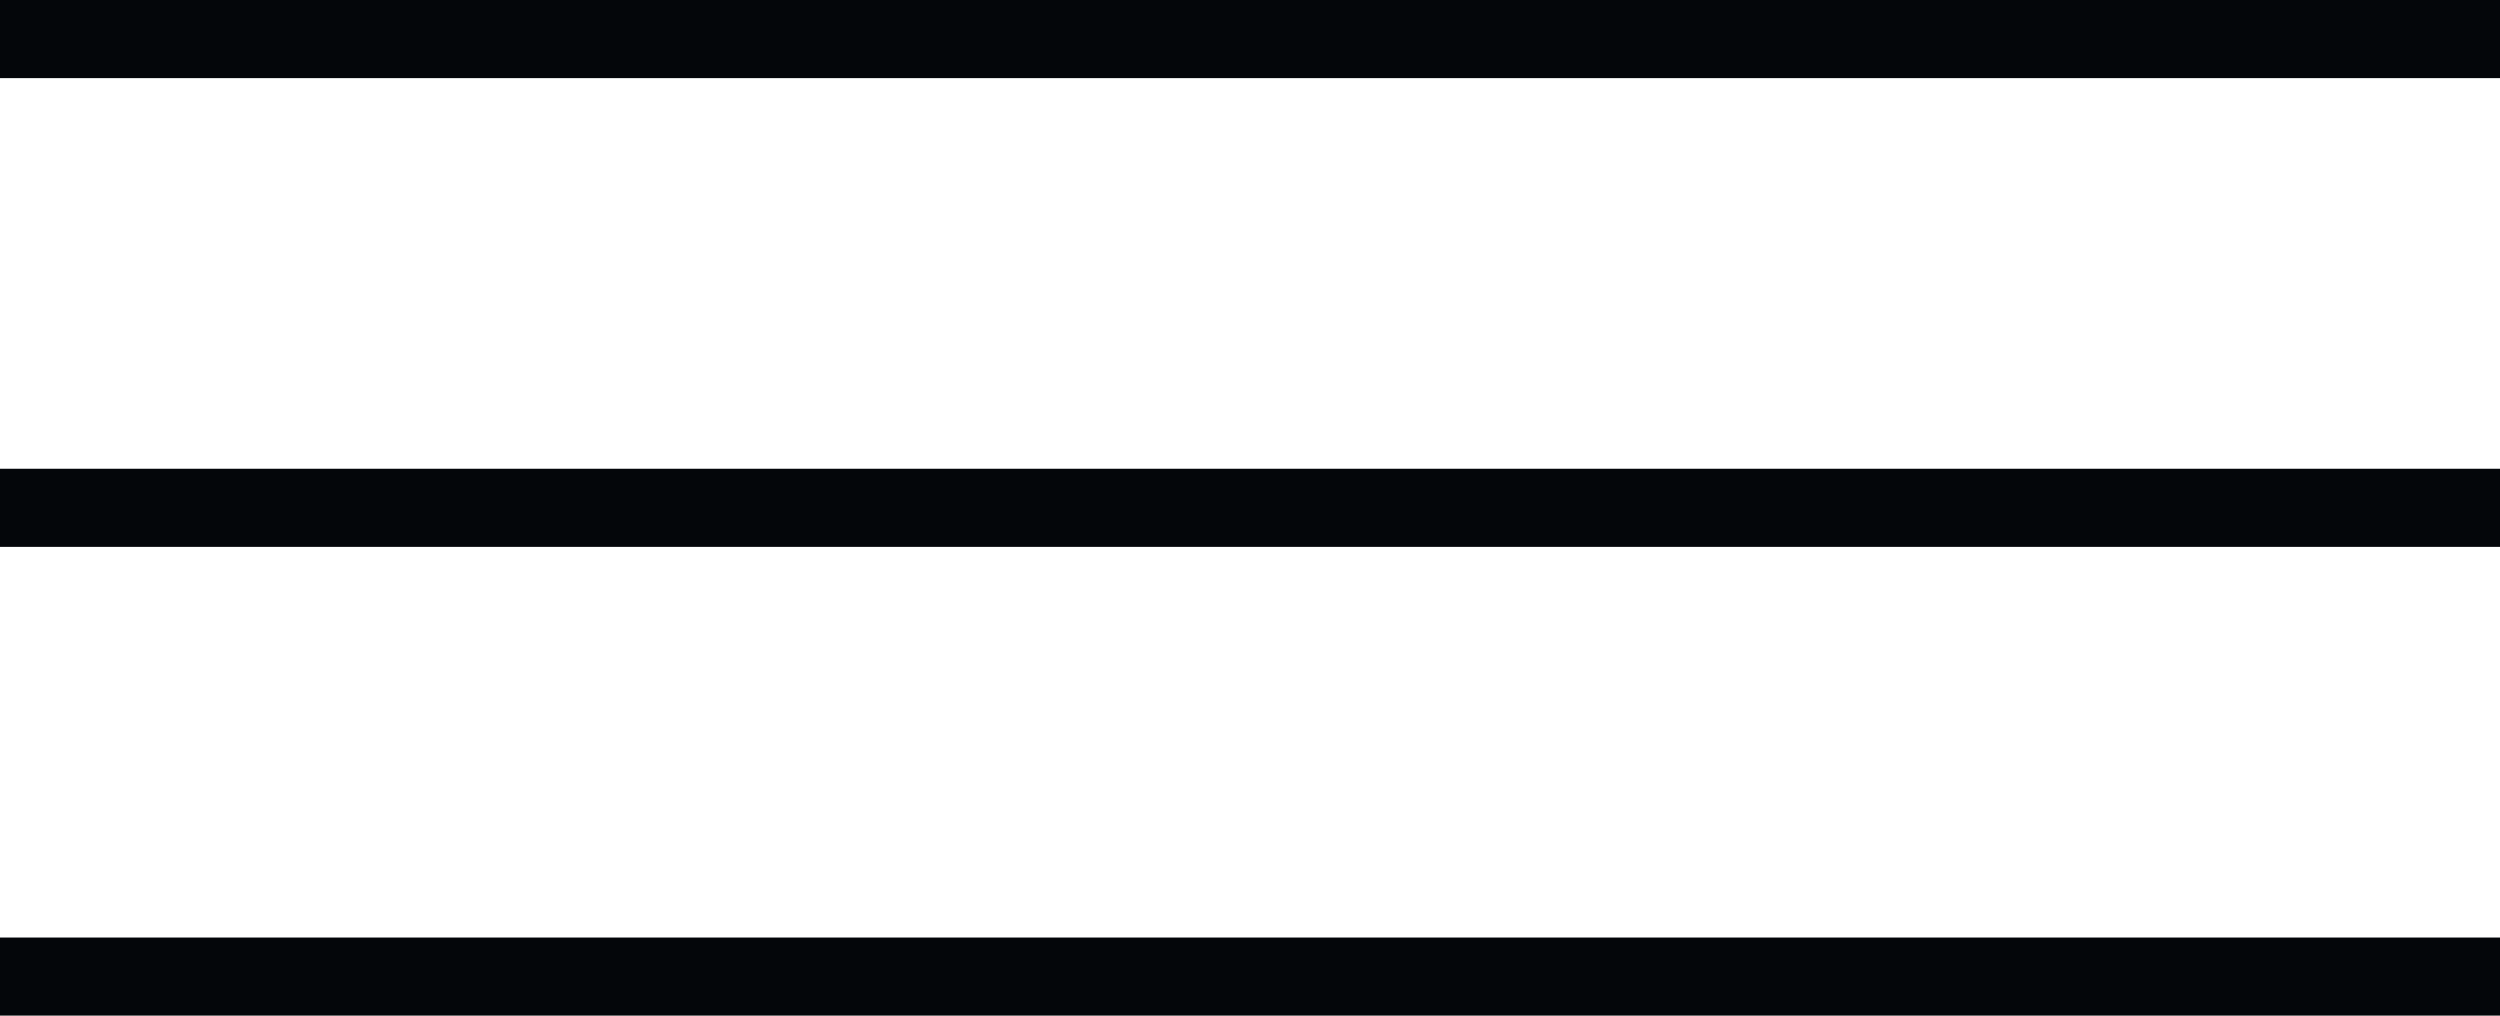
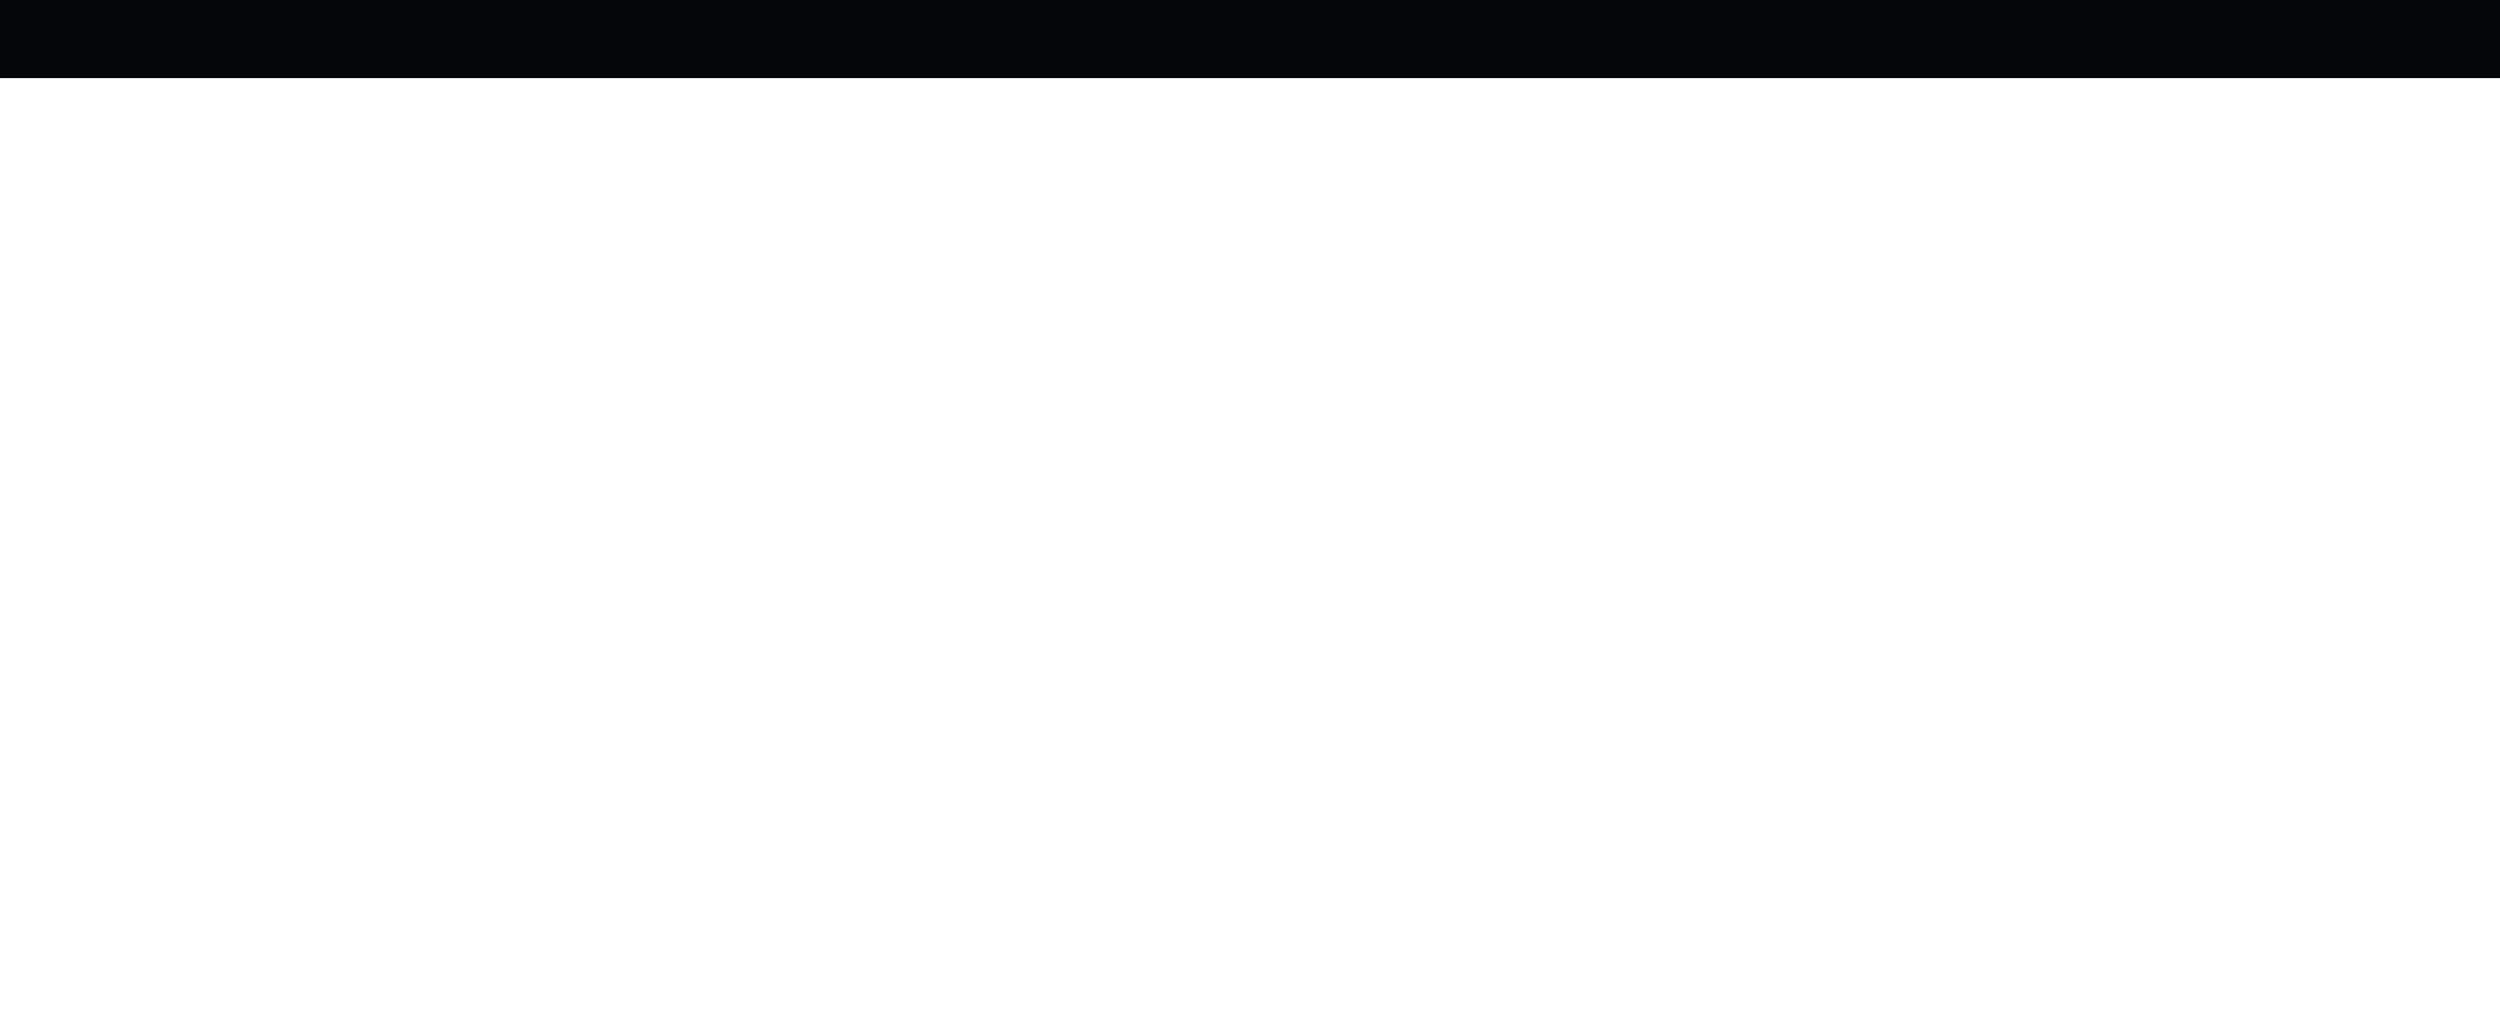
<svg xmlns="http://www.w3.org/2000/svg" width="32" height="13" viewBox="0 0 32 13" fill="none">
-   <path d="M0 0H32V1H0V0Z" fill="#04060A" />
-   <path d="M0 6H32V7H0V6Z" fill="#04060A" />
-   <path d="M0 12H32V13H0V12Z" fill="#04060A" />
+   <path d="M0 0H32V1H0V0" fill="#04060A" />
</svg>